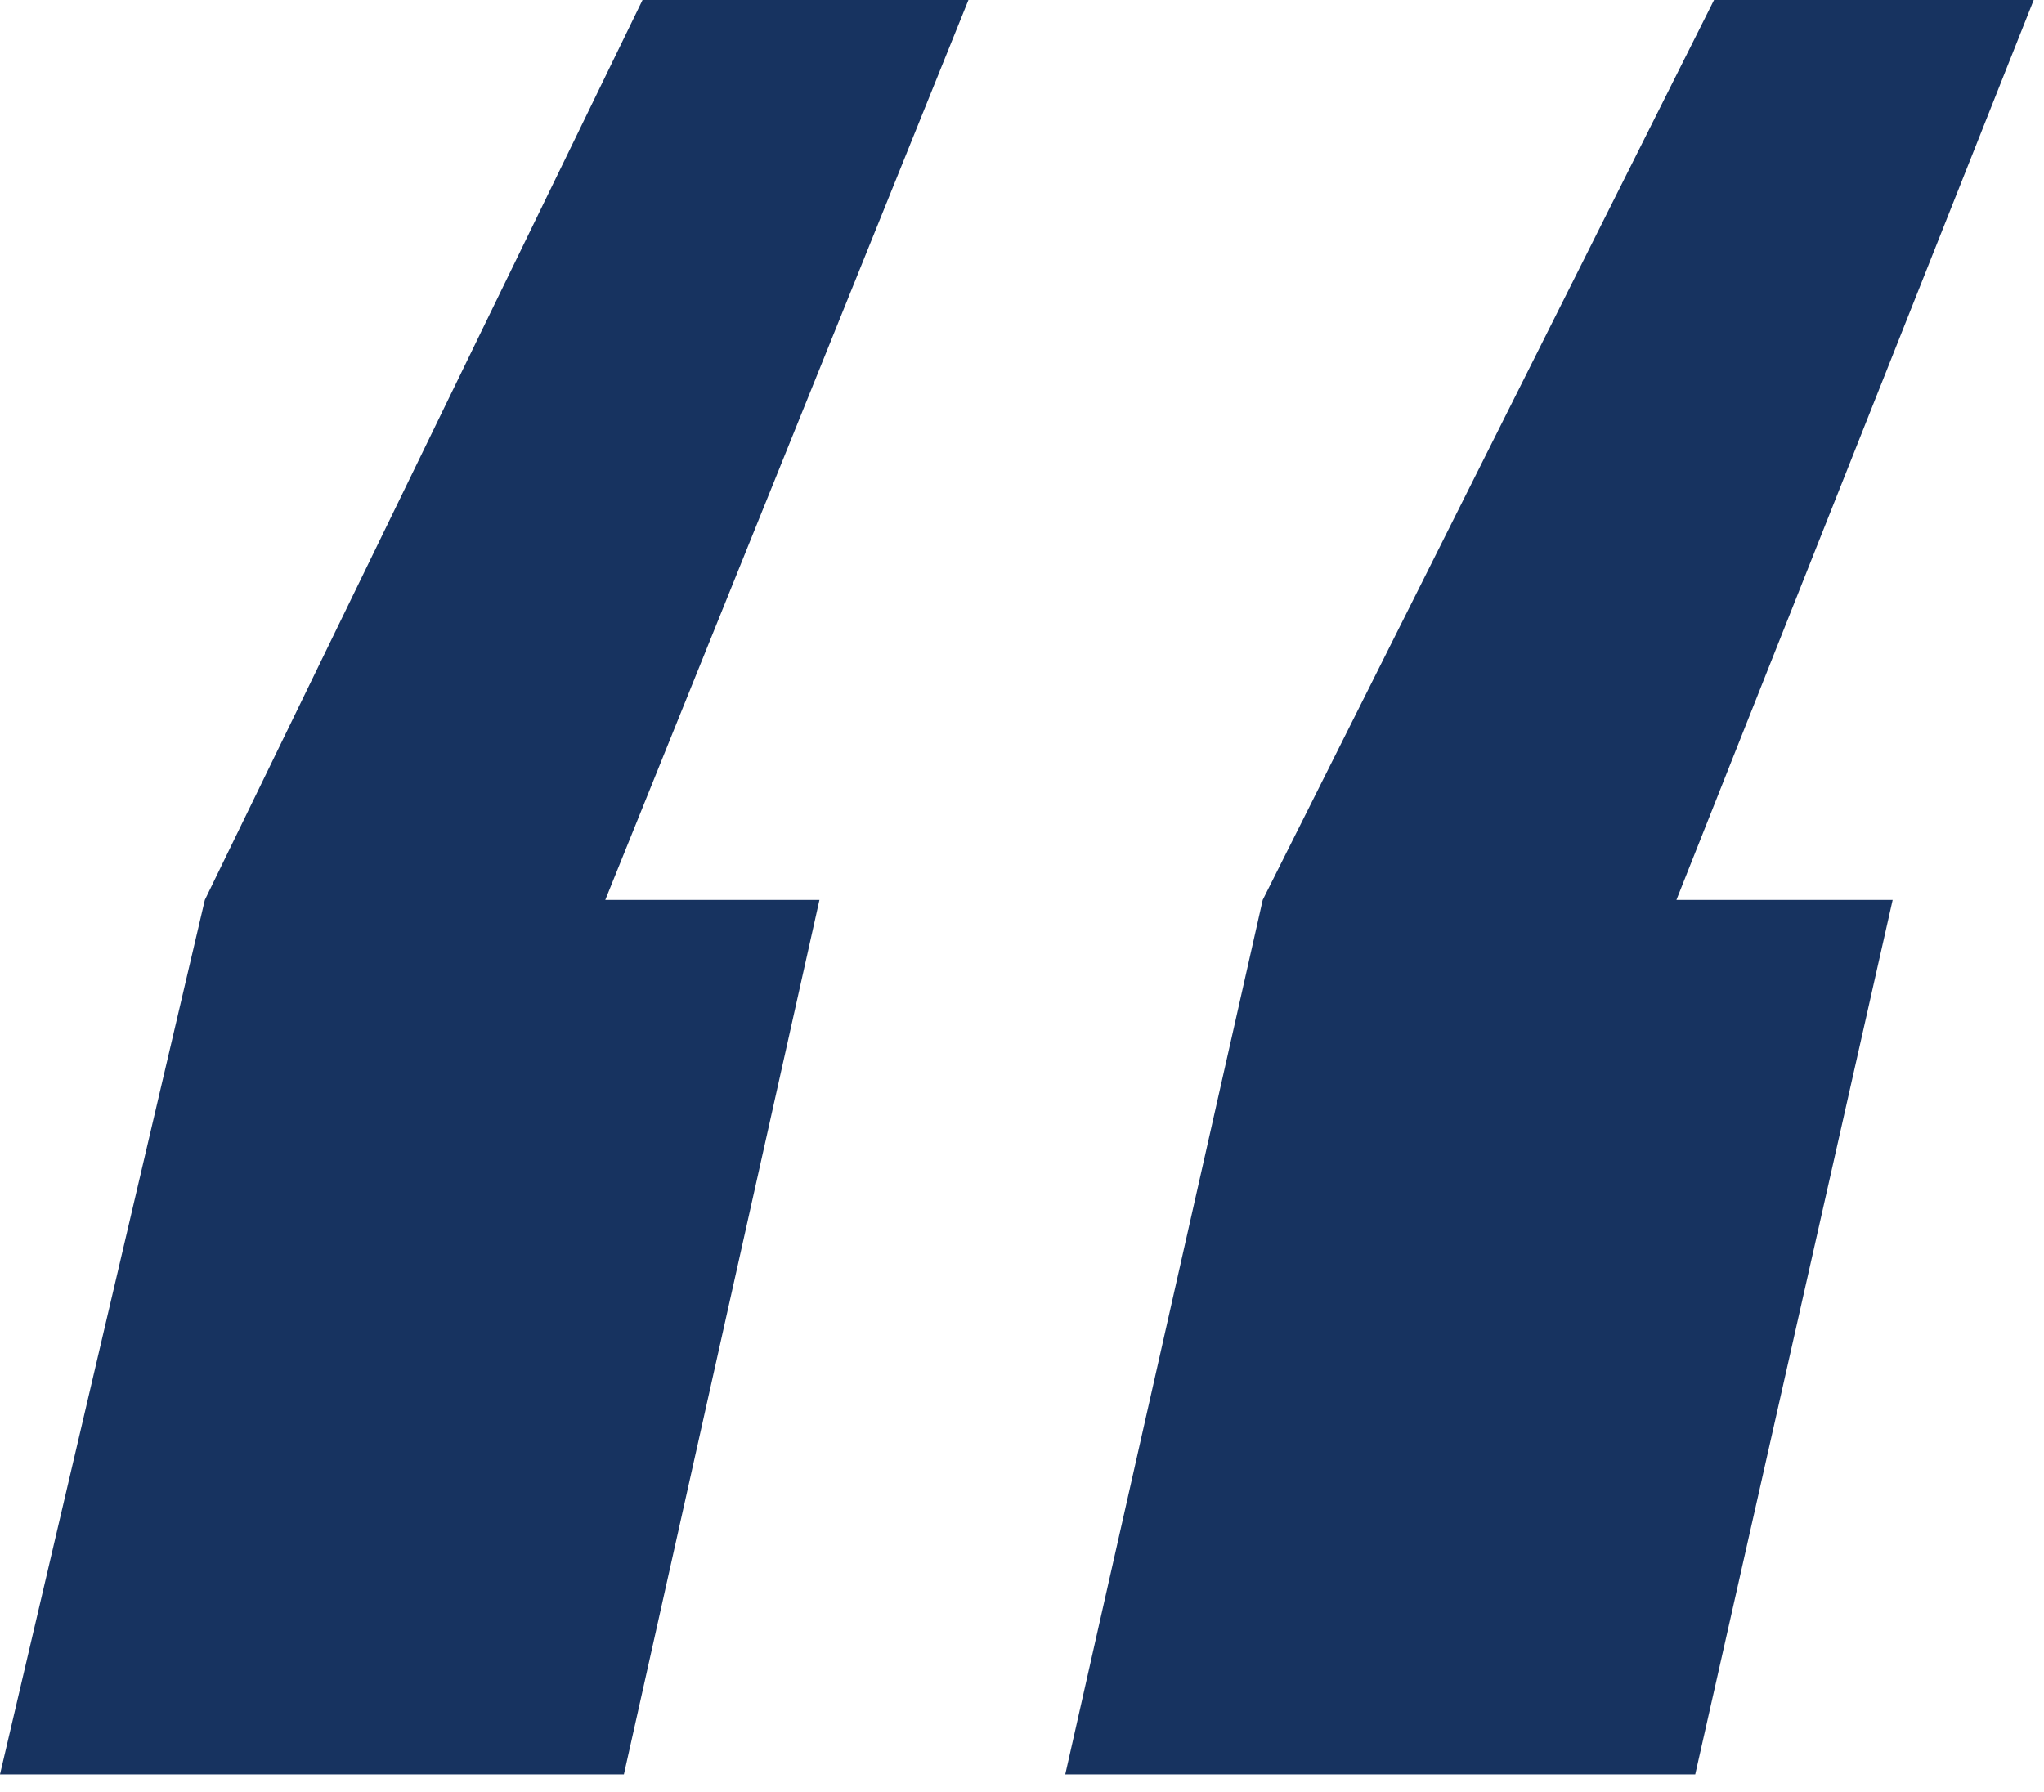
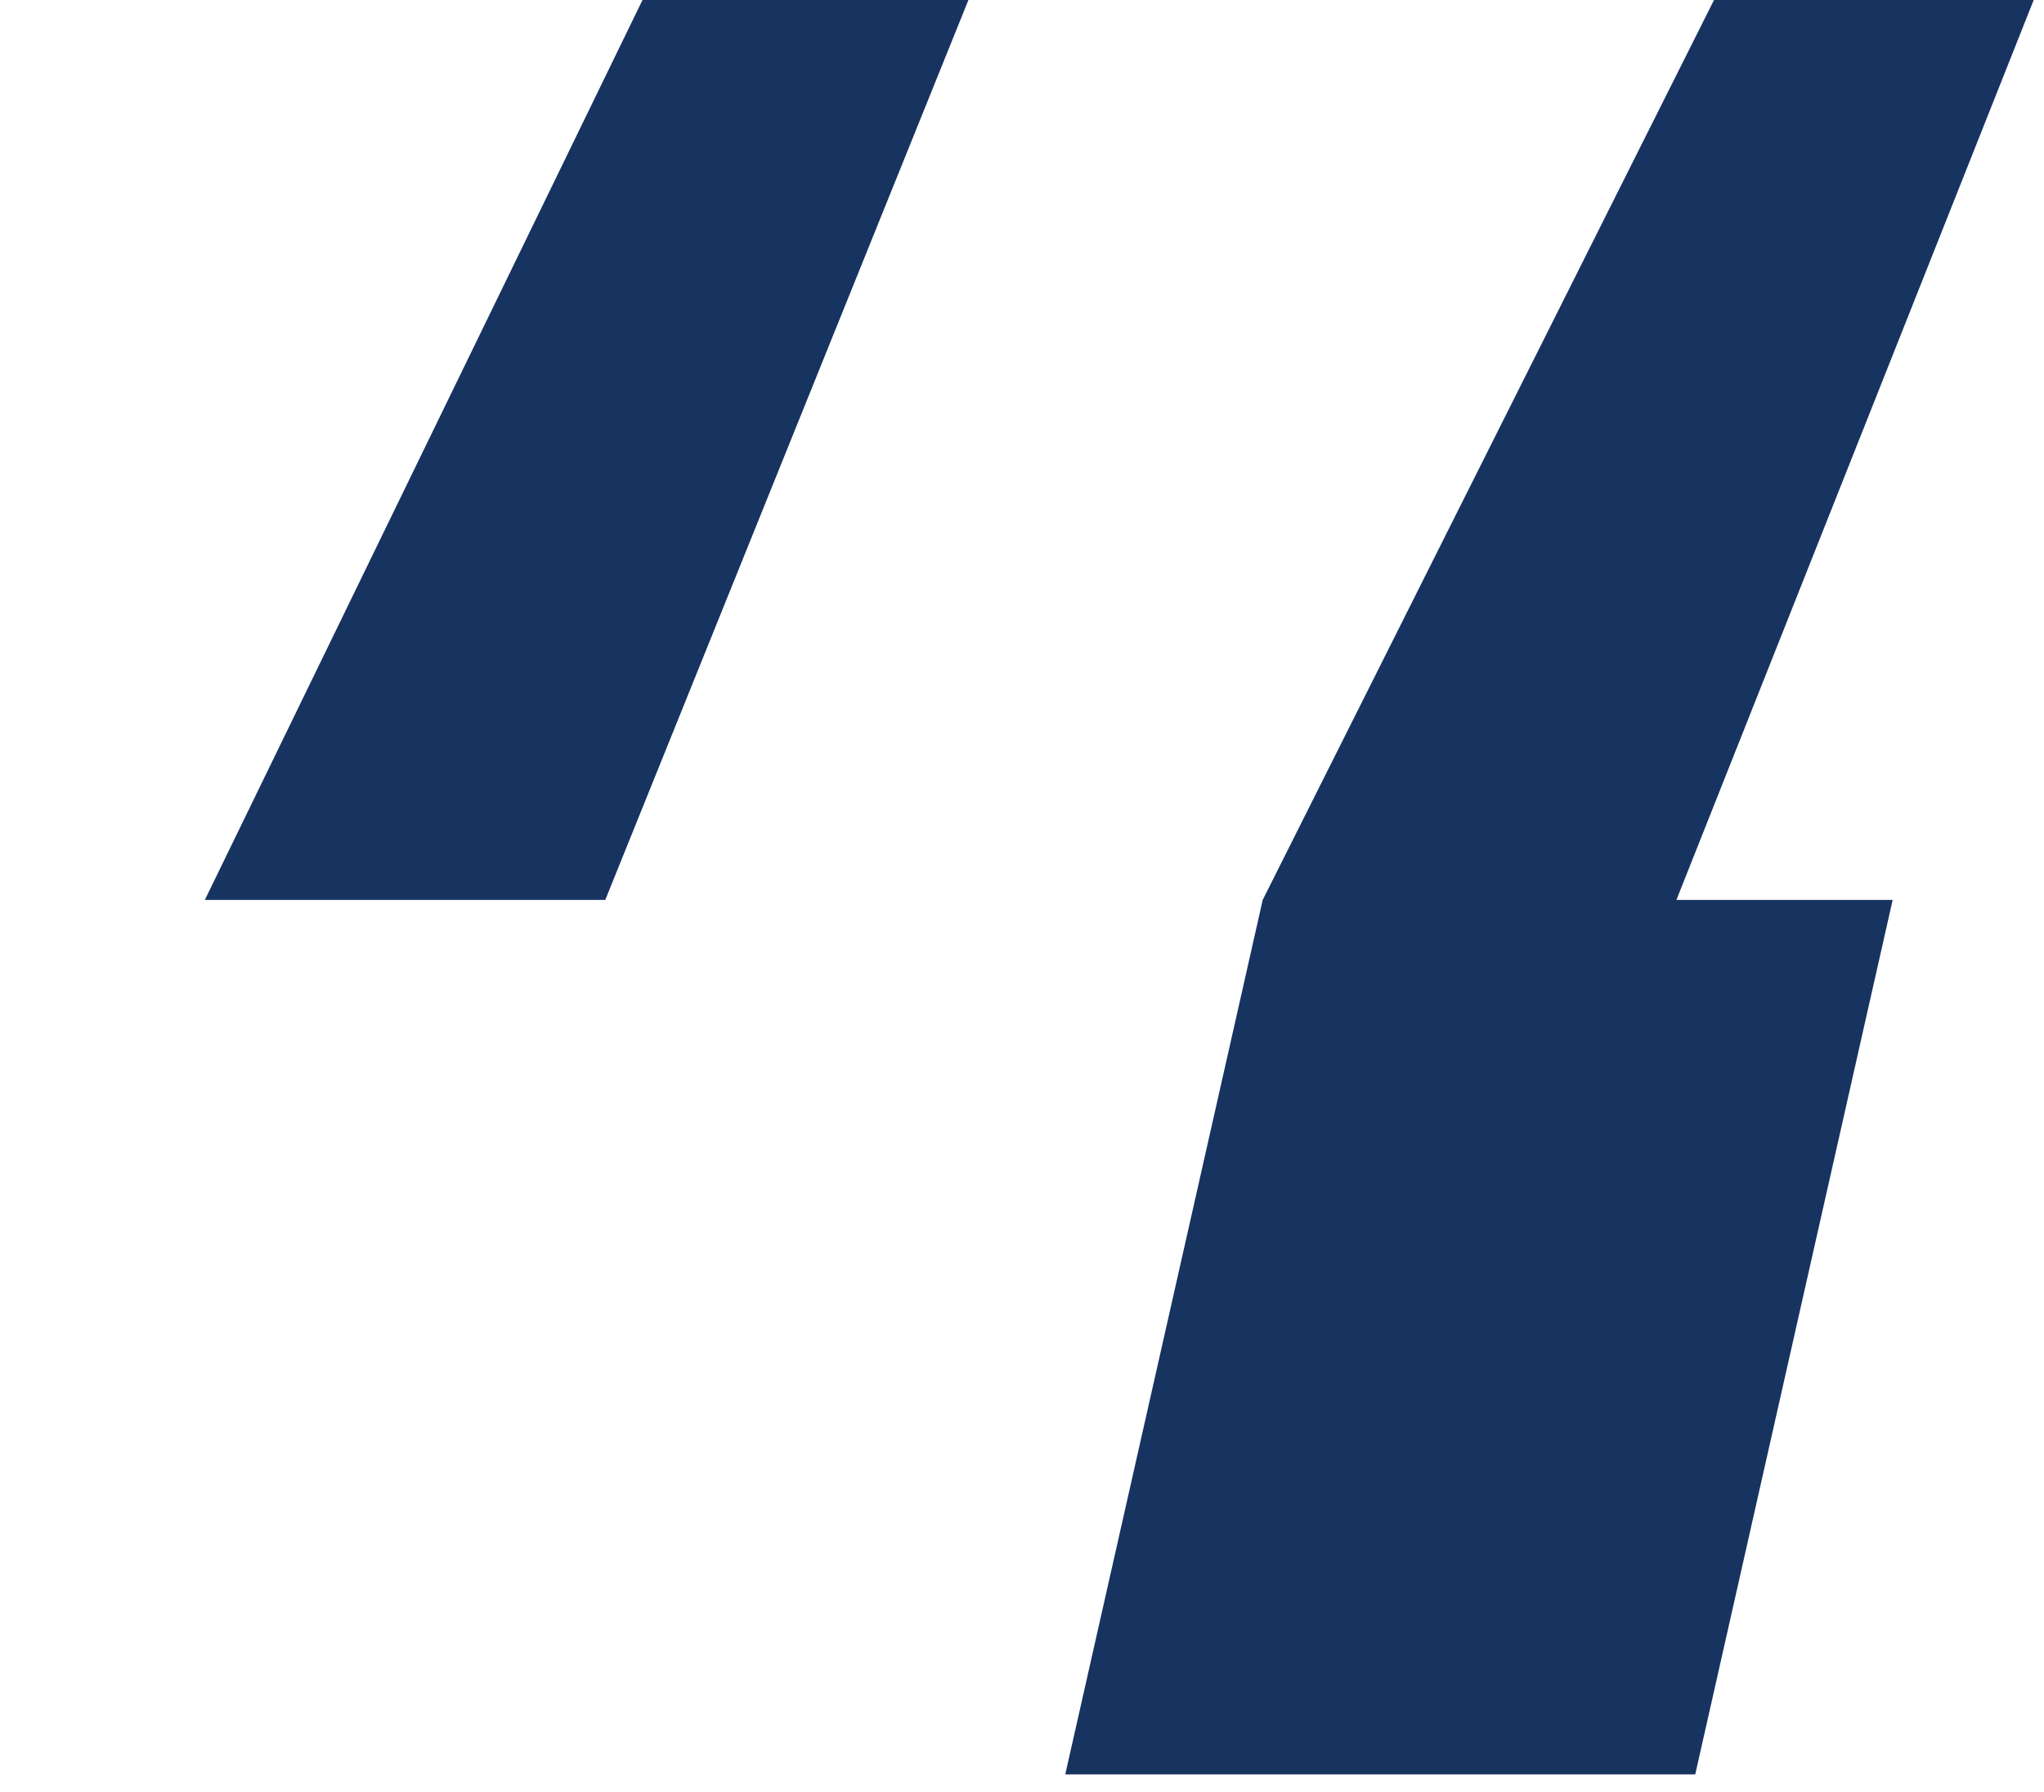
<svg xmlns="http://www.w3.org/2000/svg" width="73" height="64" viewBox="0 0 73 64" fill="none">
-   <path fill-rule="evenodd" clip-rule="evenodd" d="M29.266 32.143L22.282 63.377H0L7.316 32.143L22.947 0H34.587L21.617 32.143H29.266ZM67.595 32.143L60.544 63.377H38.045L45.097 32.143L61.215 0H72.632L59.872 32.143H67.595Z" fill="#173360" />
+   <path fill-rule="evenodd" clip-rule="evenodd" d="M29.266 32.143H0L7.316 32.143L22.947 0H34.587L21.617 32.143H29.266ZM67.595 32.143L60.544 63.377H38.045L45.097 32.143L61.215 0H72.632L59.872 32.143H67.595Z" fill="#173360" />
</svg>